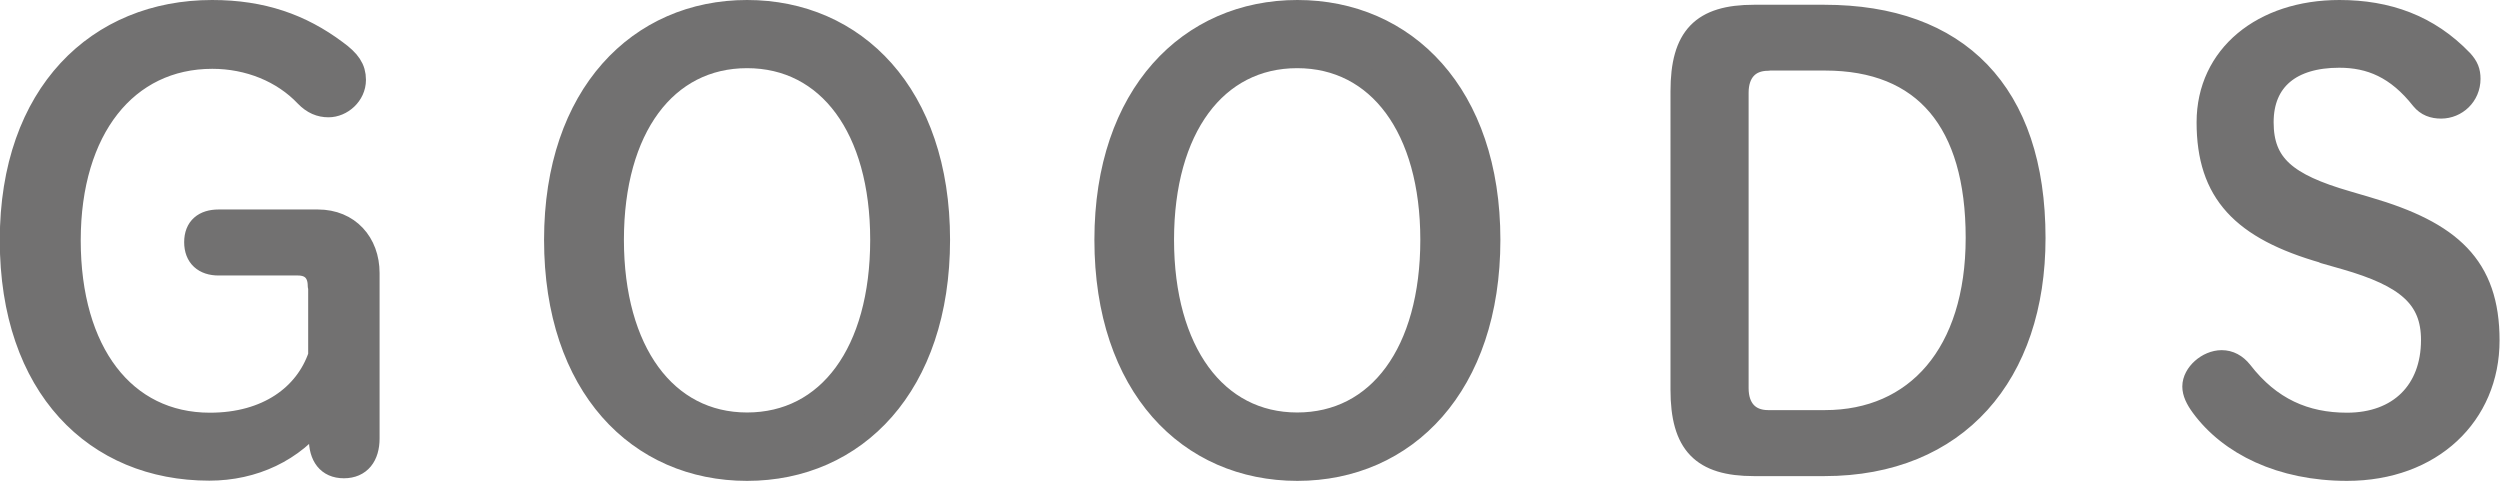
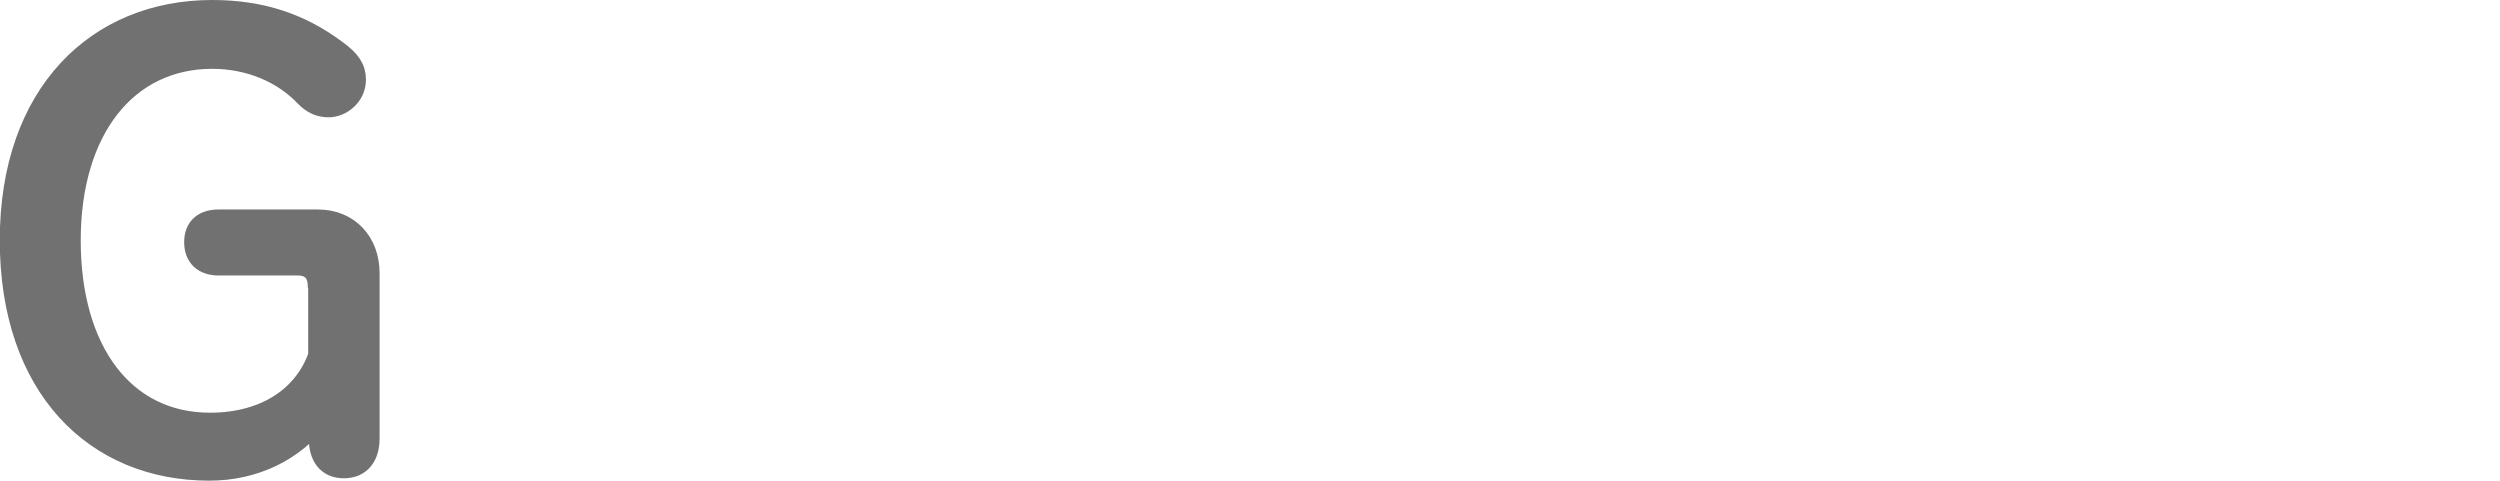
<svg xmlns="http://www.w3.org/2000/svg" id="_レイヤー_2" data-name="レイヤー 2" width="115.52" height="22.22" viewBox="0 0 115.52 22.22">
  <defs>
    <style>
      .cls-1 {
        fill: #727171;
        stroke: #727171;
        stroke-linecap: round;
        stroke-linejoin: round;
      }
    </style>
  </defs>
  <g id="menu">
    <g>
      <path class="cls-1" d="M14.72,13.21c0-.62-.34-.98-.95-.98h-3.67c-.67,0-1.09-.36-1.09-1.04s.42-1.01,1.09-1.01h4.59c1.43,0,2.35,1.04,2.35,2.44v7.64c0,.81-.39,1.34-1.15,1.34s-1.12-.53-1.12-1.34v-1.01c-1.2,1.6-3.05,2.46-5.1,2.46-5.26,0-9.18-3.81-9.18-10.61S4.53.5,9.8.5c2.32,0,4.12.64,5.74,1.85.62.45.87.81.87,1.34,0,.7-.62,1.23-1.23,1.23-.39,0-.73-.14-1.06-.48-1.06-1.12-2.63-1.76-4.31-1.76-3.95,0-6.58,3.28-6.58,8.43s2.52,8.46,6.47,8.46c2.66,0,4.42-1.32,5.04-3.14v-3.22Z" />
-       <path class="cls-1" d="M25.64,11.08c0-6.72,3.89-10.58,8.88-10.58s8.88,3.84,8.88,10.58-3.86,10.64-8.88,10.64-8.88-3.86-8.88-10.64ZM40.71,11.08c0-5.15-2.44-8.43-6.19-8.43s-6.19,3.28-6.19,8.43,2.44,8.48,6.19,8.48,6.19-3.28,6.19-8.48Z" />
-       <path class="cls-1" d="M51.07,11.08c0-6.72,3.89-10.58,8.88-10.58s8.88,3.84,8.88,10.58-3.86,10.64-8.88,10.64-8.88-3.86-8.88-10.64ZM66.13,11.08c0-5.15-2.44-8.43-6.19-8.43s-6.19,3.28-6.19,8.43,2.44,8.48,6.19,8.48,6.19-3.28,6.19-8.48Z" />
-       <path class="cls-1" d="M84.3.72c6.16,0,9.72,3.53,9.72,10.28,0,6.3-3.58,10.5-9.72,10.5h-3.25c-2.41,0-3.36-.98-3.36-3.5V4.22c0-2.52.95-3.5,3.36-3.5h3.25ZM81.7,2.77c-.9,0-1.4.59-1.4,1.51v13.66c0,.92.5,1.51,1.4,1.51h2.63c4.2,0,7-3.11,7-8.46s-2.41-8.23-7-8.23h-2.63Z" />
-       <path class="cls-1" d="M107.4,11.67c-3.81-1.09-5.4-2.77-5.4-6.02,0-3.08,2.55-5.15,6.1-5.15,2.21,0,4.12.67,5.68,2.3.25.28.34.5.34.84,0,.78-.62,1.34-1.32,1.34-.37,0-.67-.11-.9-.39-1.15-1.46-2.38-1.96-3.81-1.96-2.21,0-3.53,1.06-3.53,3.02s1.09,2.86,3.89,3.67l.95.28c3.84,1.12,5.6,2.69,5.6,6.13s-2.63,5.99-6.55,5.99c-3.05,0-5.43-1.18-6.72-2.94-.25-.34-.39-.64-.39-.92,0-.59.67-1.18,1.32-1.18.36,0,.67.17.92.48,1.32,1.71,2.94,2.41,4.87,2.41,2.41,0,3.92-1.51,3.92-3.86,0-1.96-1.18-2.94-4-3.75l-.98-.28Z" />
    </g>
  </g>
</svg>